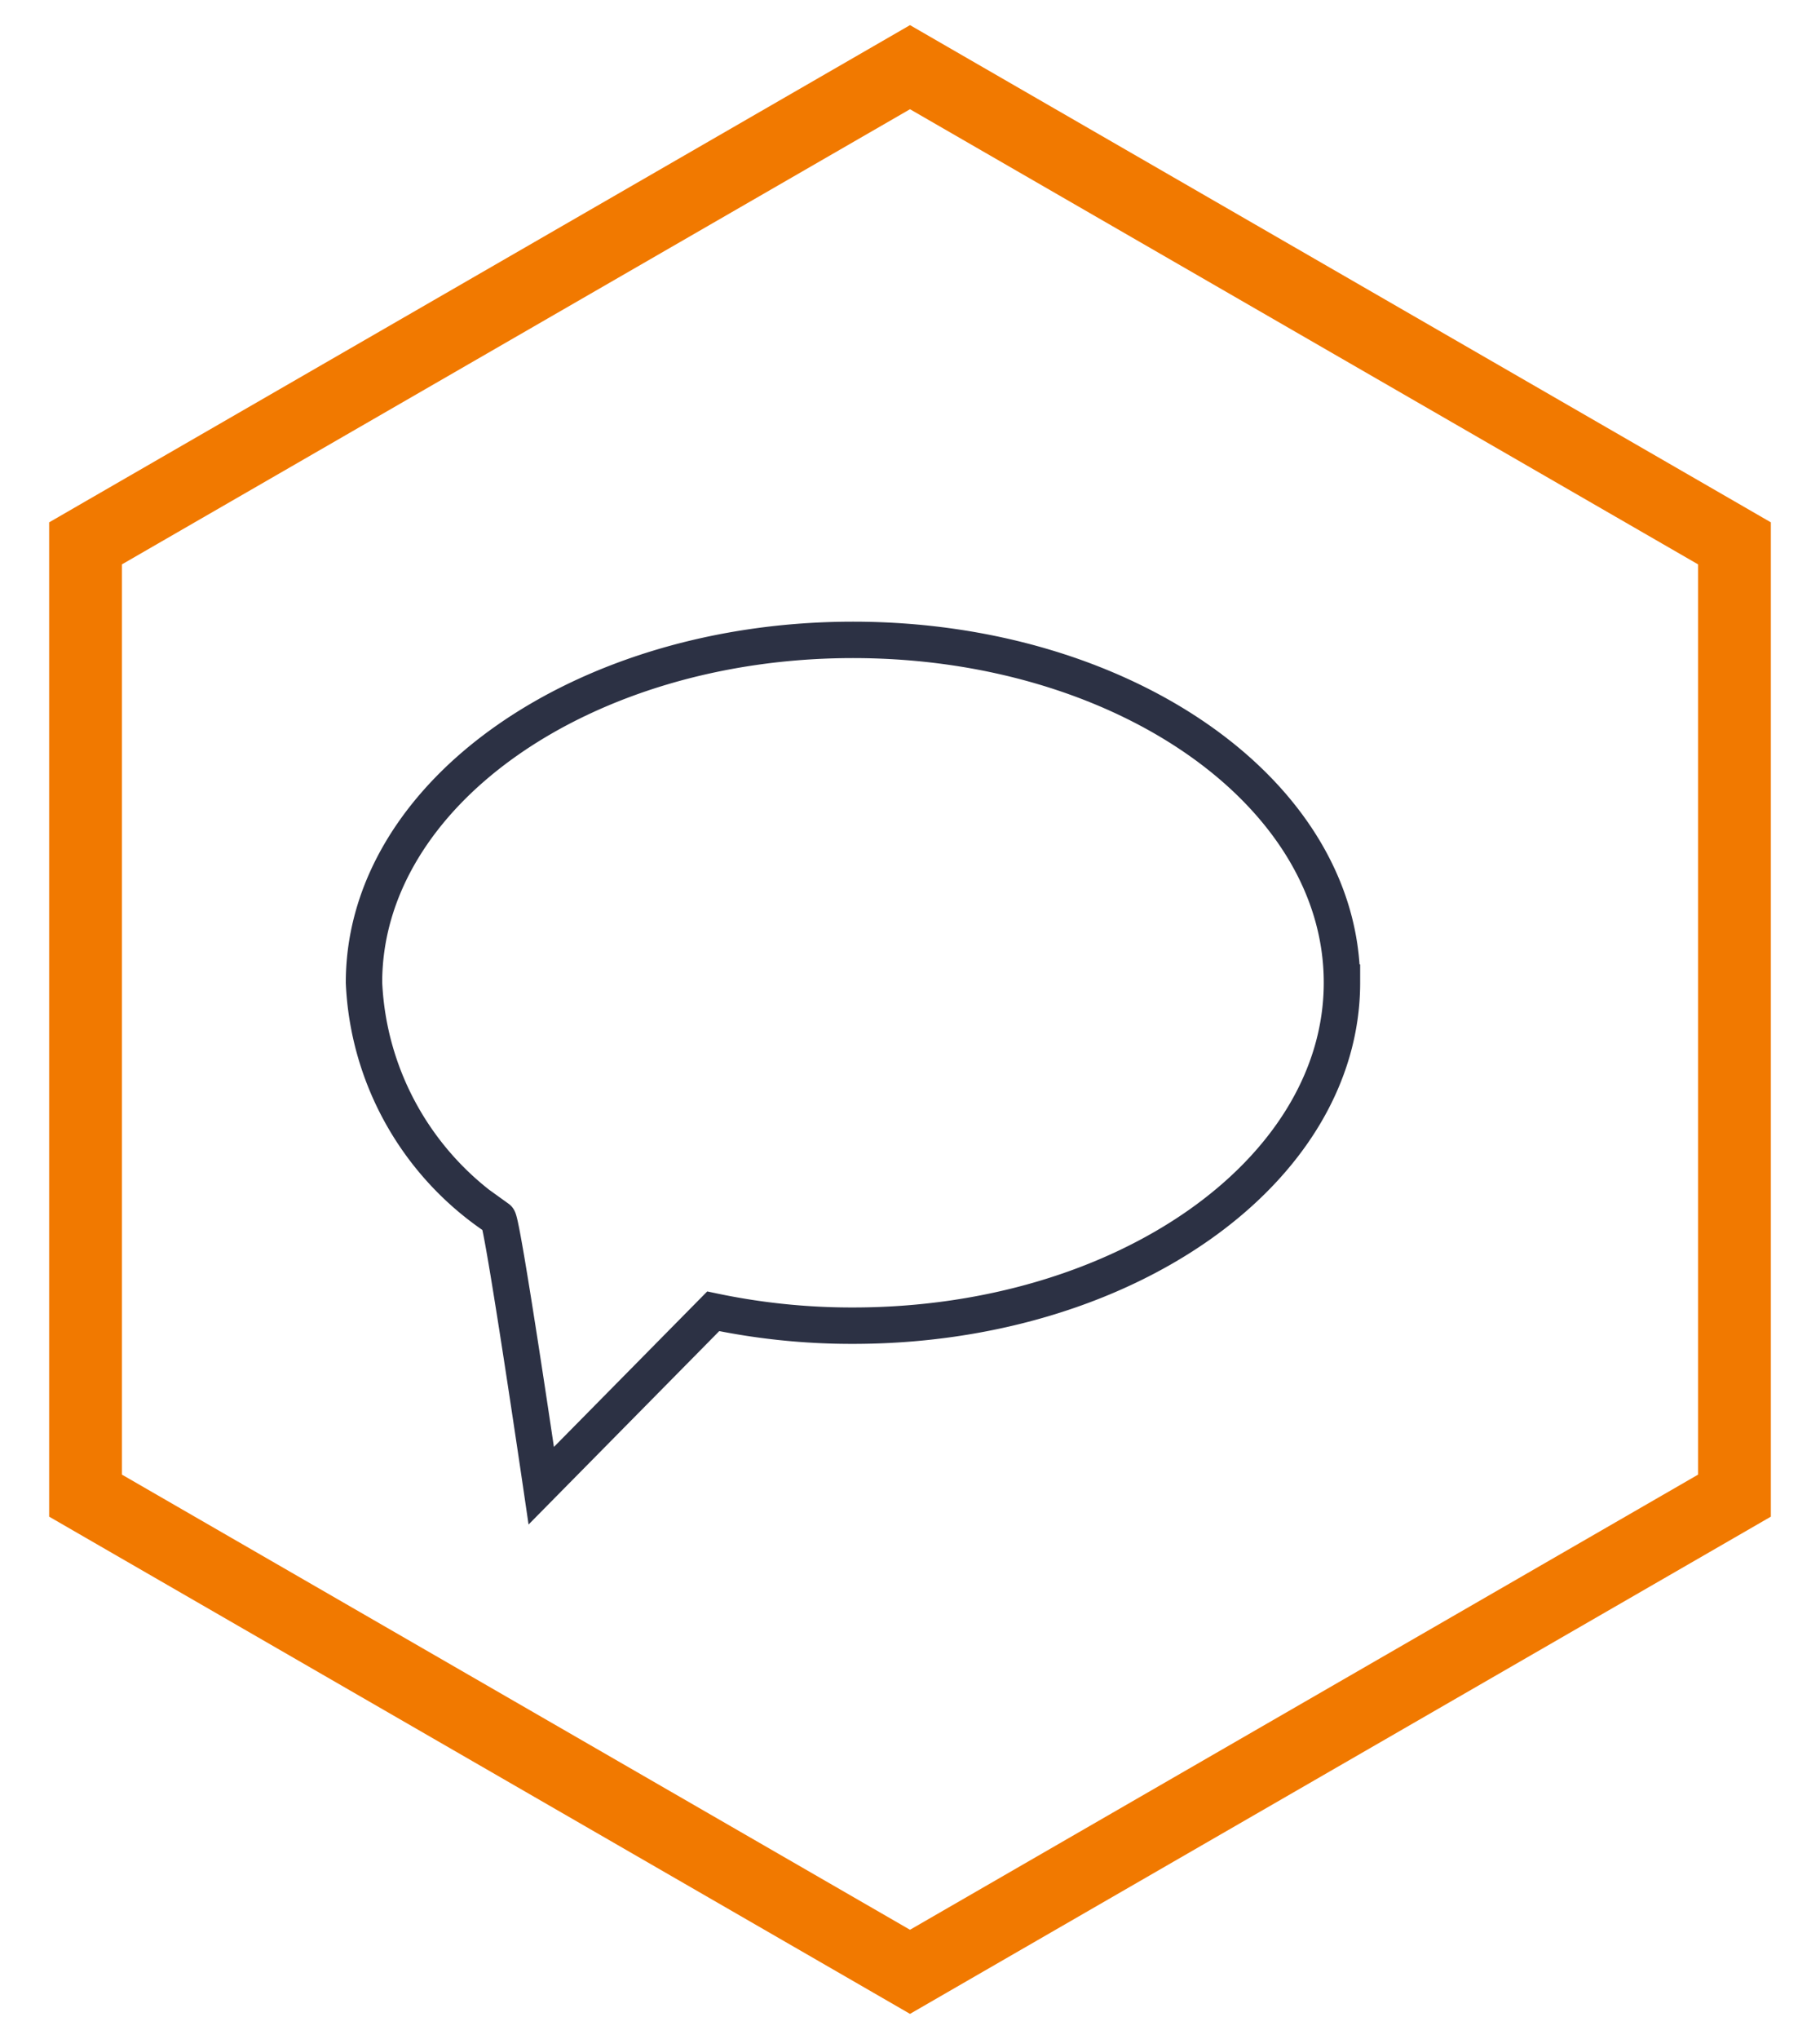
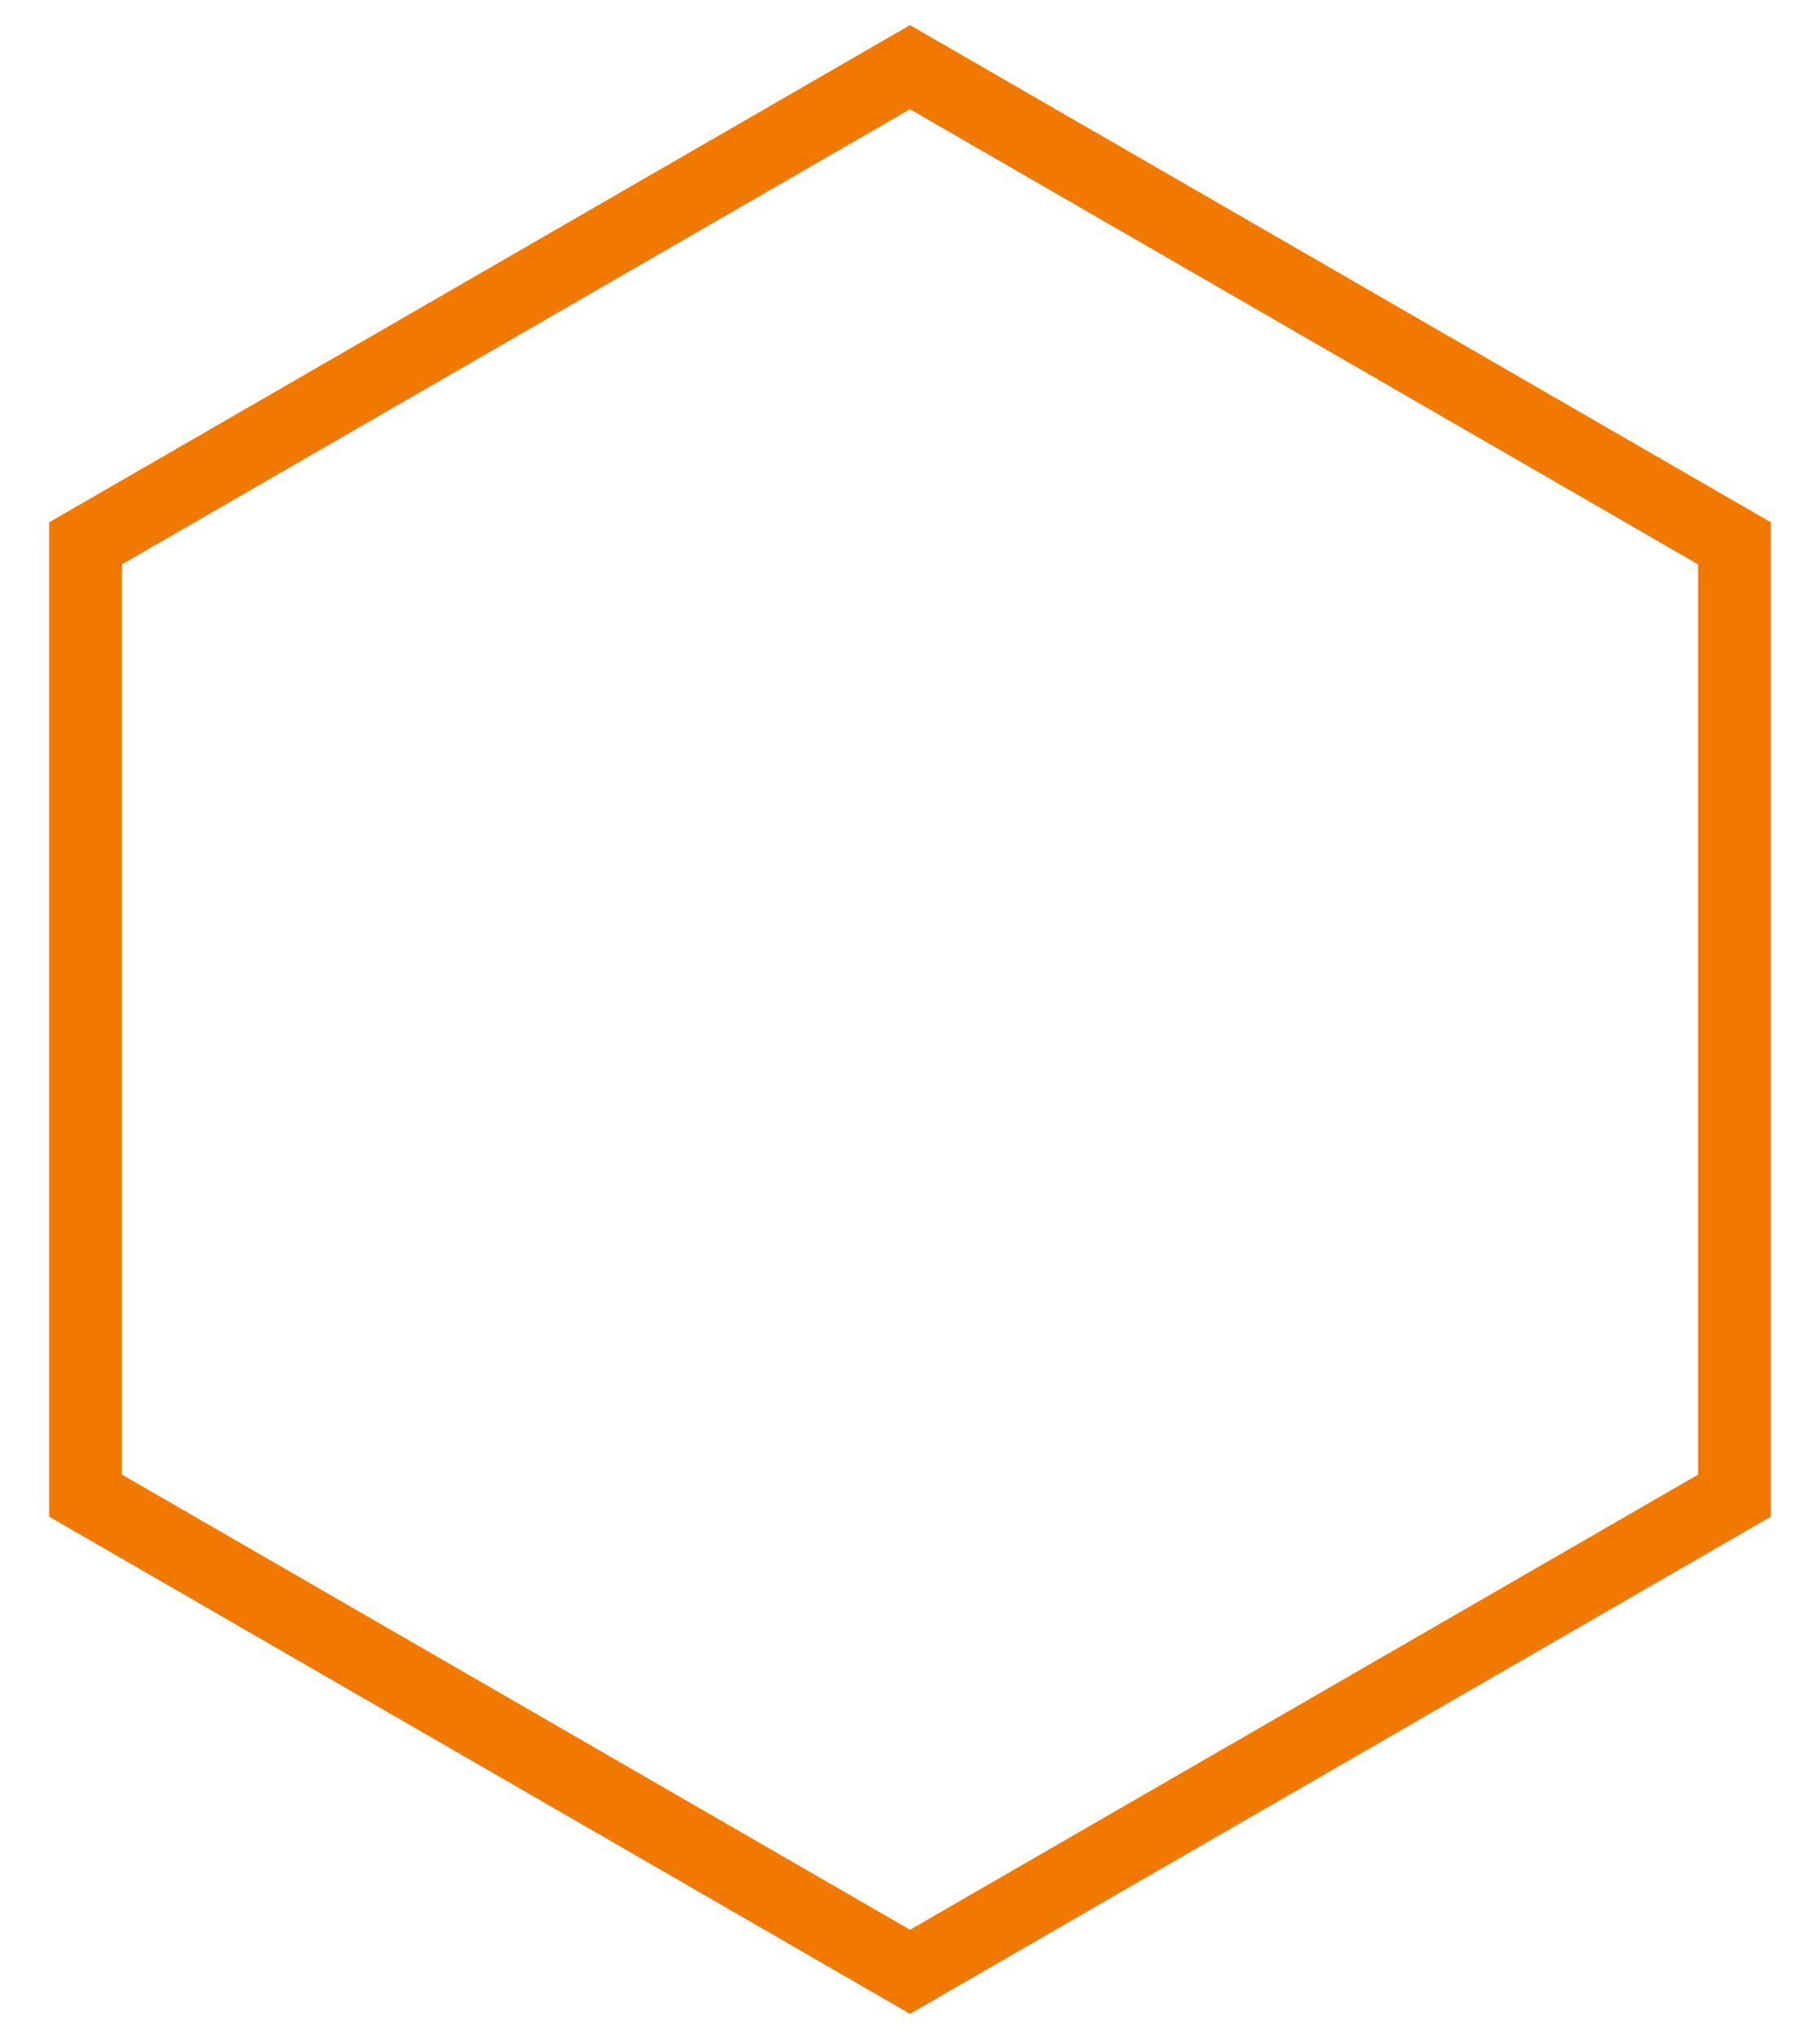
<svg xmlns="http://www.w3.org/2000/svg" width="50" height="56" fill="none">
  <path stroke="#F17900" stroke-width="2" d="m25.5 2.134-.5-.289-.5.289-21.65 12.5-.5.289V41.077l.5.289 21.65 12.5.5.289.5-.289 21.65-12.5.5-.289V14.923l-.5-.289-21.65-12.5Z" />
-   <path stroke="#2C3144" stroke-miterlimit="10" d="M36.867 26.986c0 5.207-6.014 9.423-13.433 9.423a18.49 18.49 0 0 1-3.84-.395l-4.724 4.79s-1.064-7.247-1.189-7.337a8.22 8.22 0 0 1-2.621-2.801 8.175 8.175 0 0 1-1.06-3.68c0-5.196 6.015-9.412 13.434-9.412s13.433 4.204 13.433 9.412Z" />
</svg>